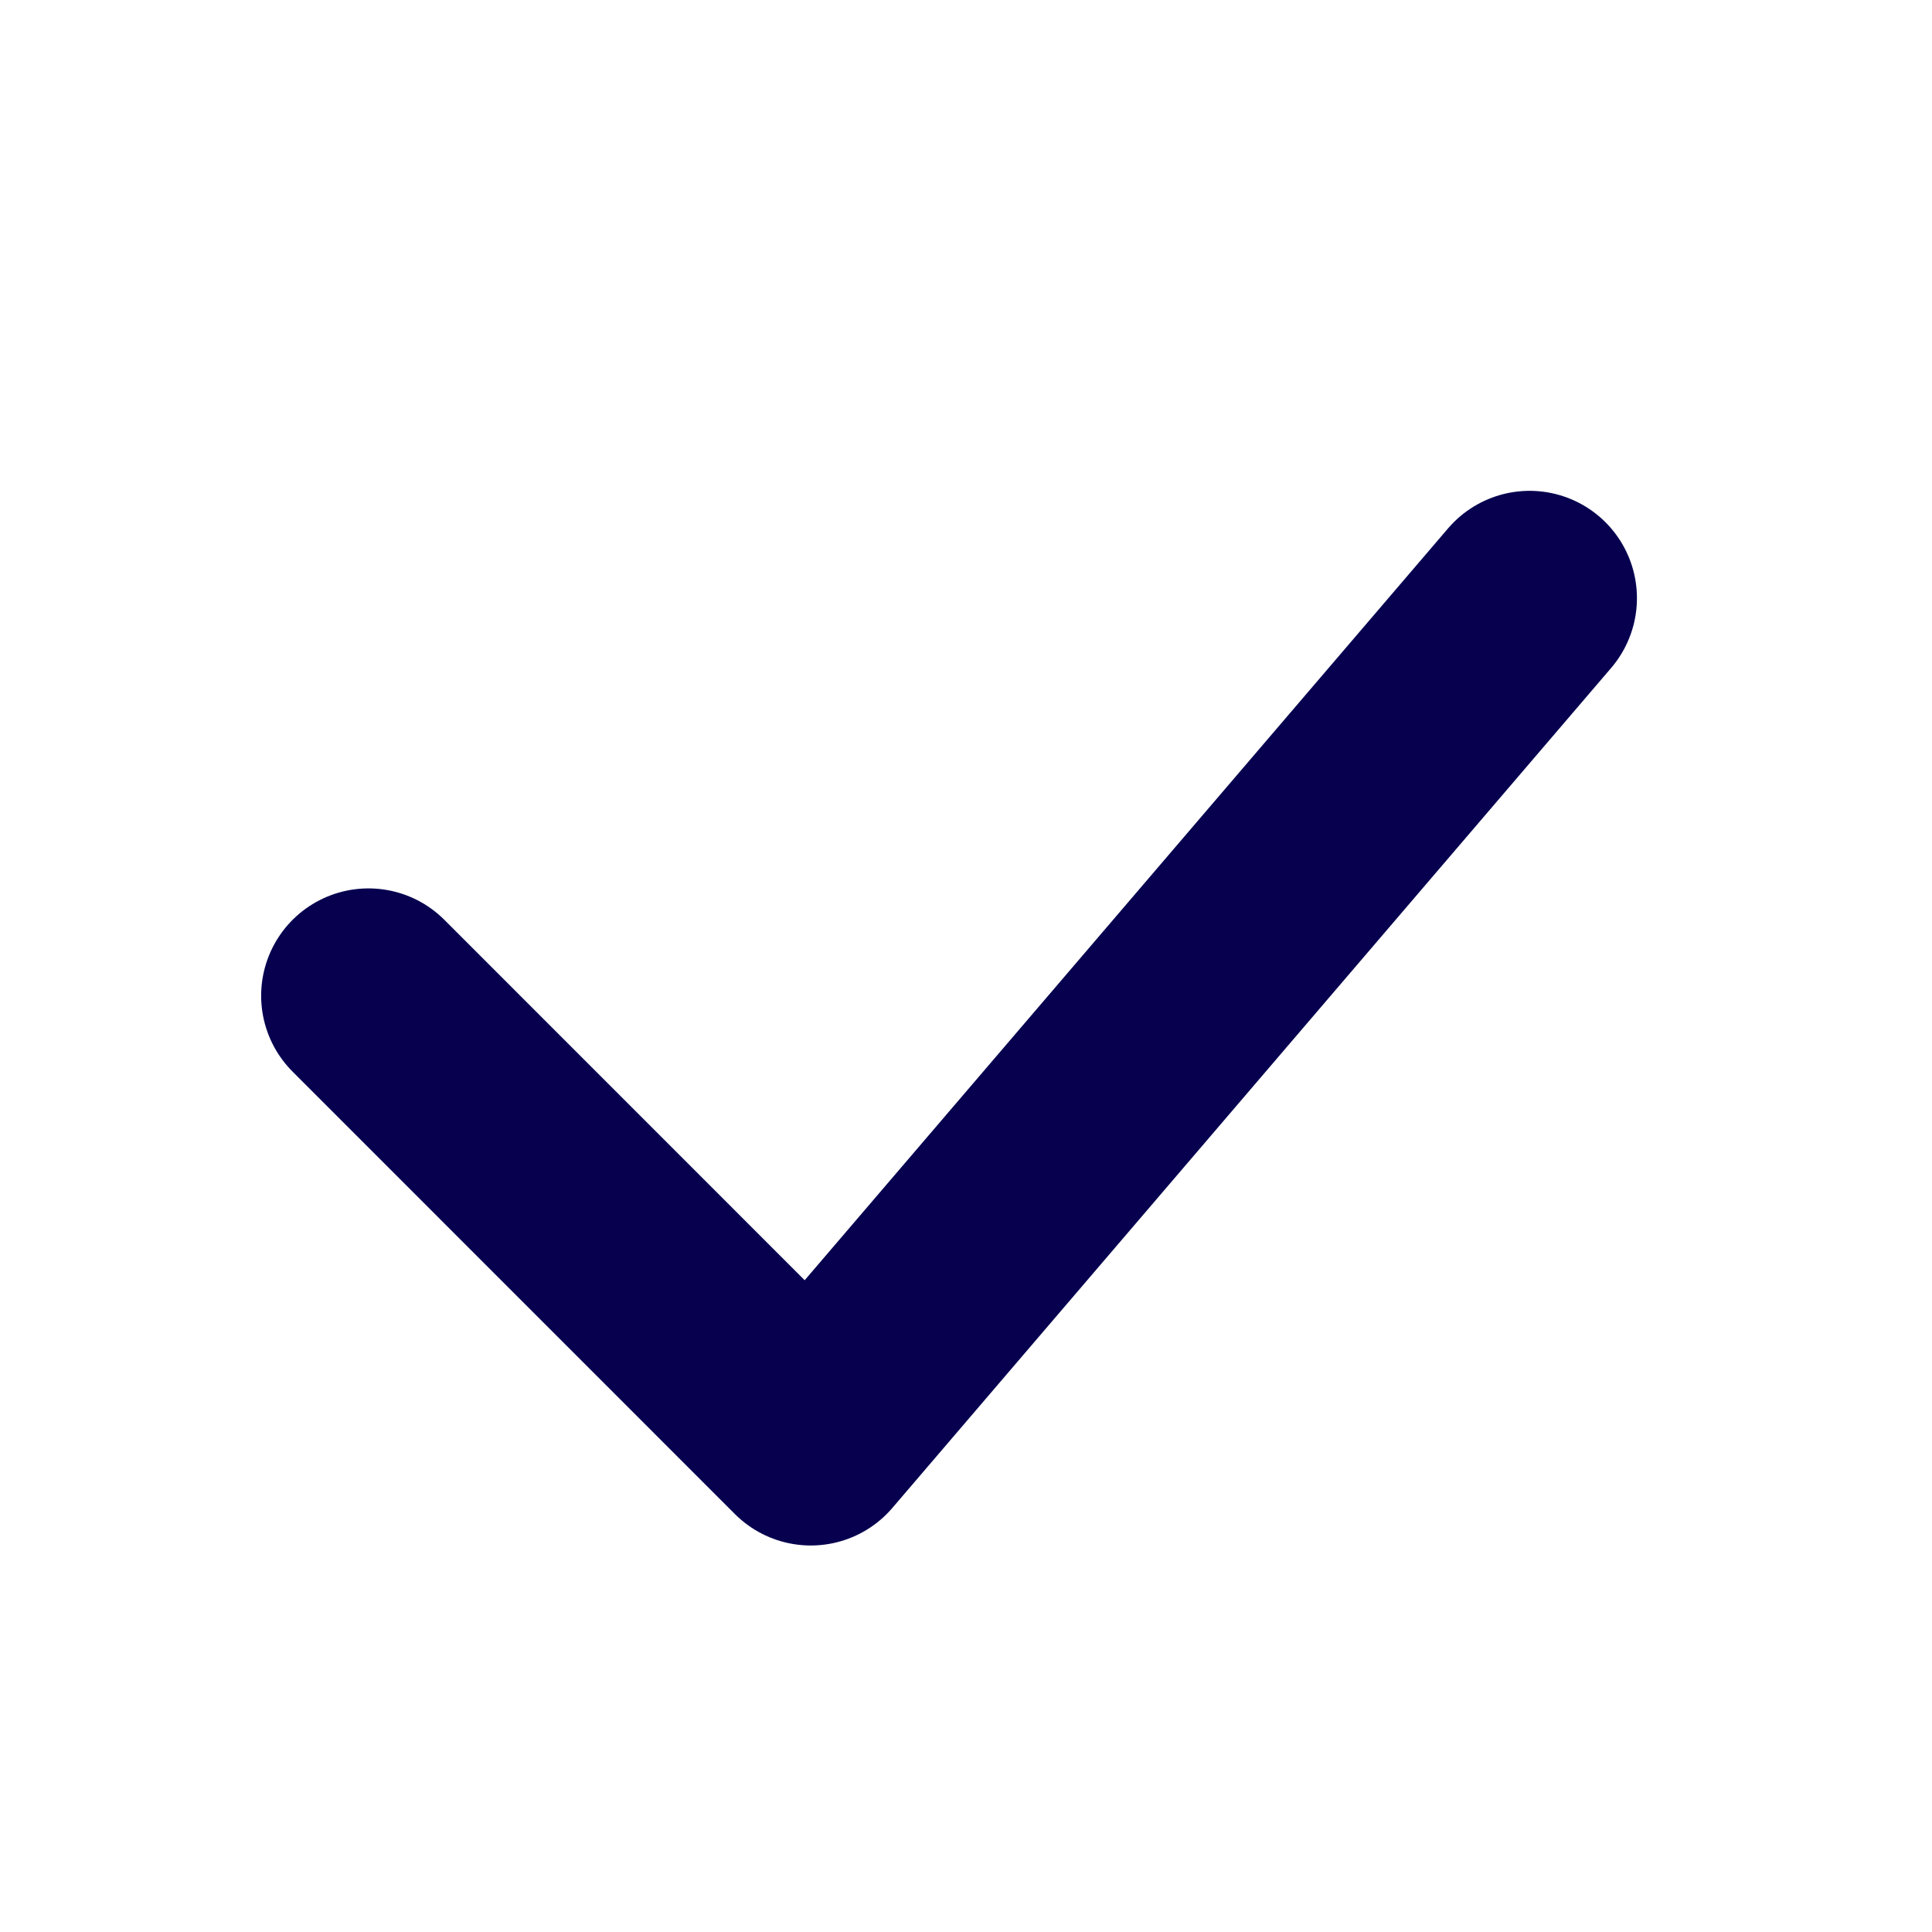
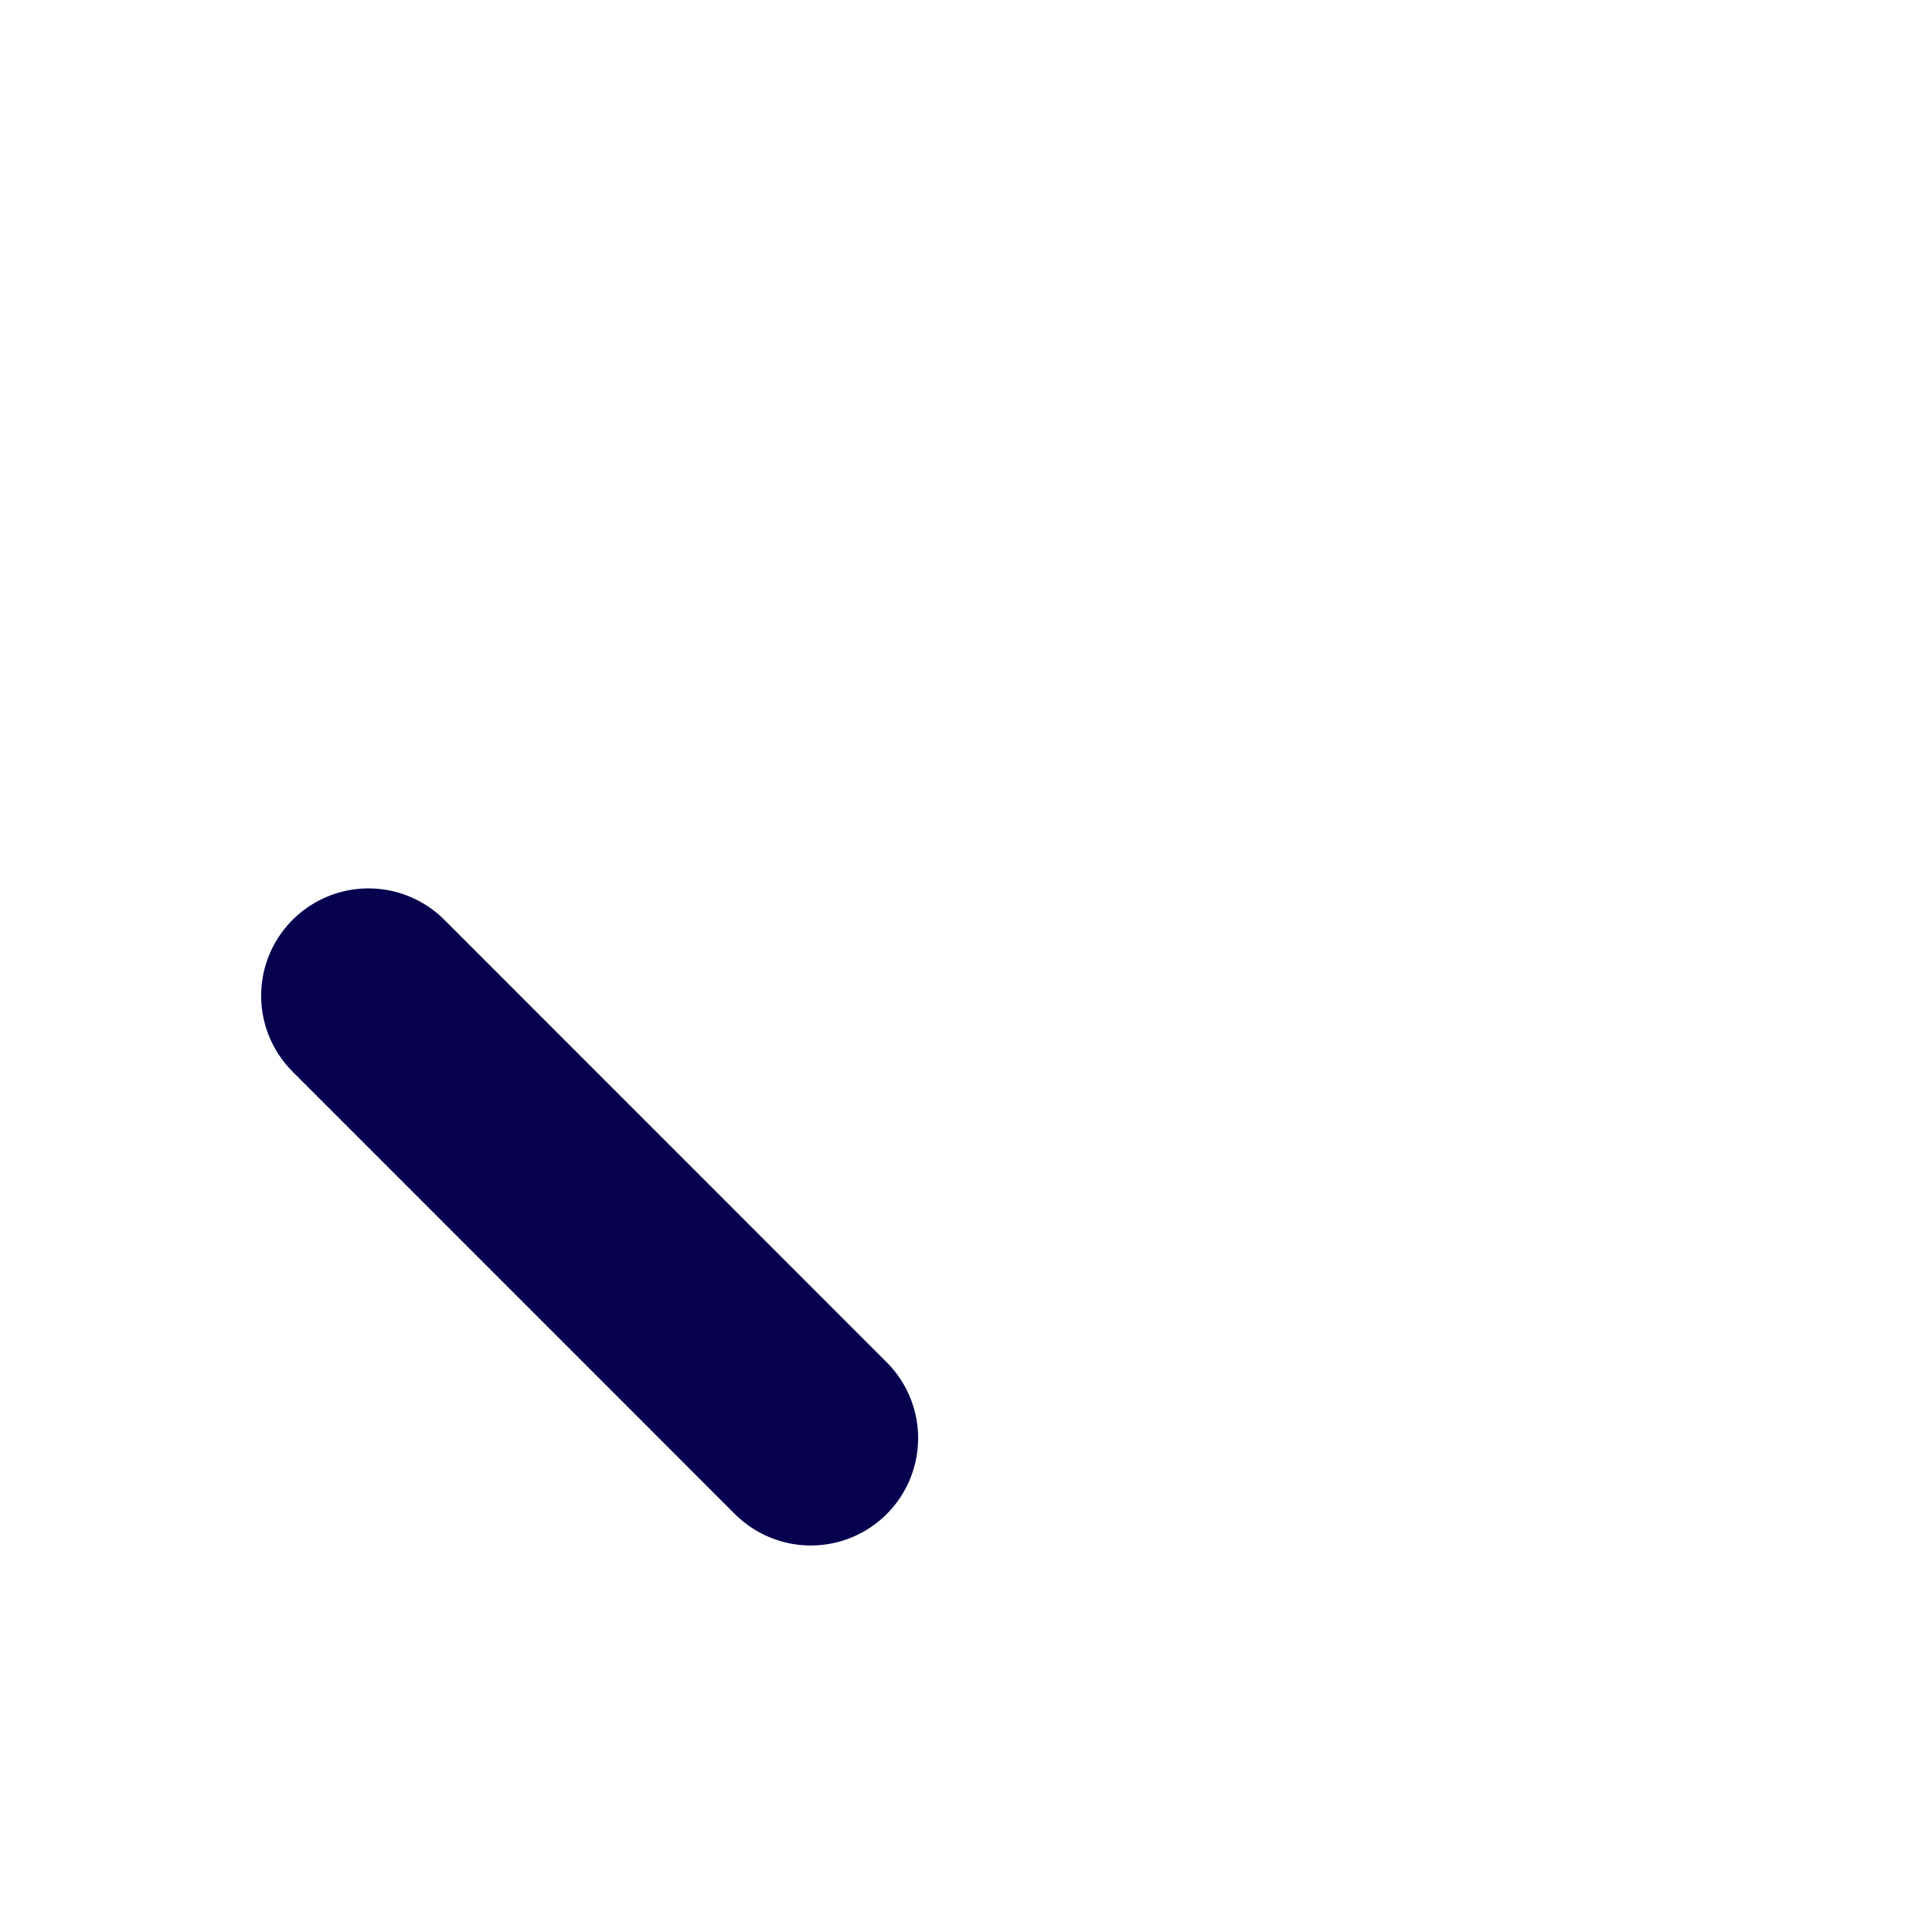
<svg xmlns="http://www.w3.org/2000/svg" width="18" height="18" viewBox="0 0 18 18" fill="none">
-   <path d="M3.433 9.277L7.554 13.399L14.251 5.573" stroke="#06004F" stroke-width="2" stroke-linecap="round" stroke-linejoin="round" />
+   <path d="M3.433 9.277L7.554 13.399" stroke="#06004F" stroke-width="2" stroke-linecap="round" stroke-linejoin="round" />
</svg>